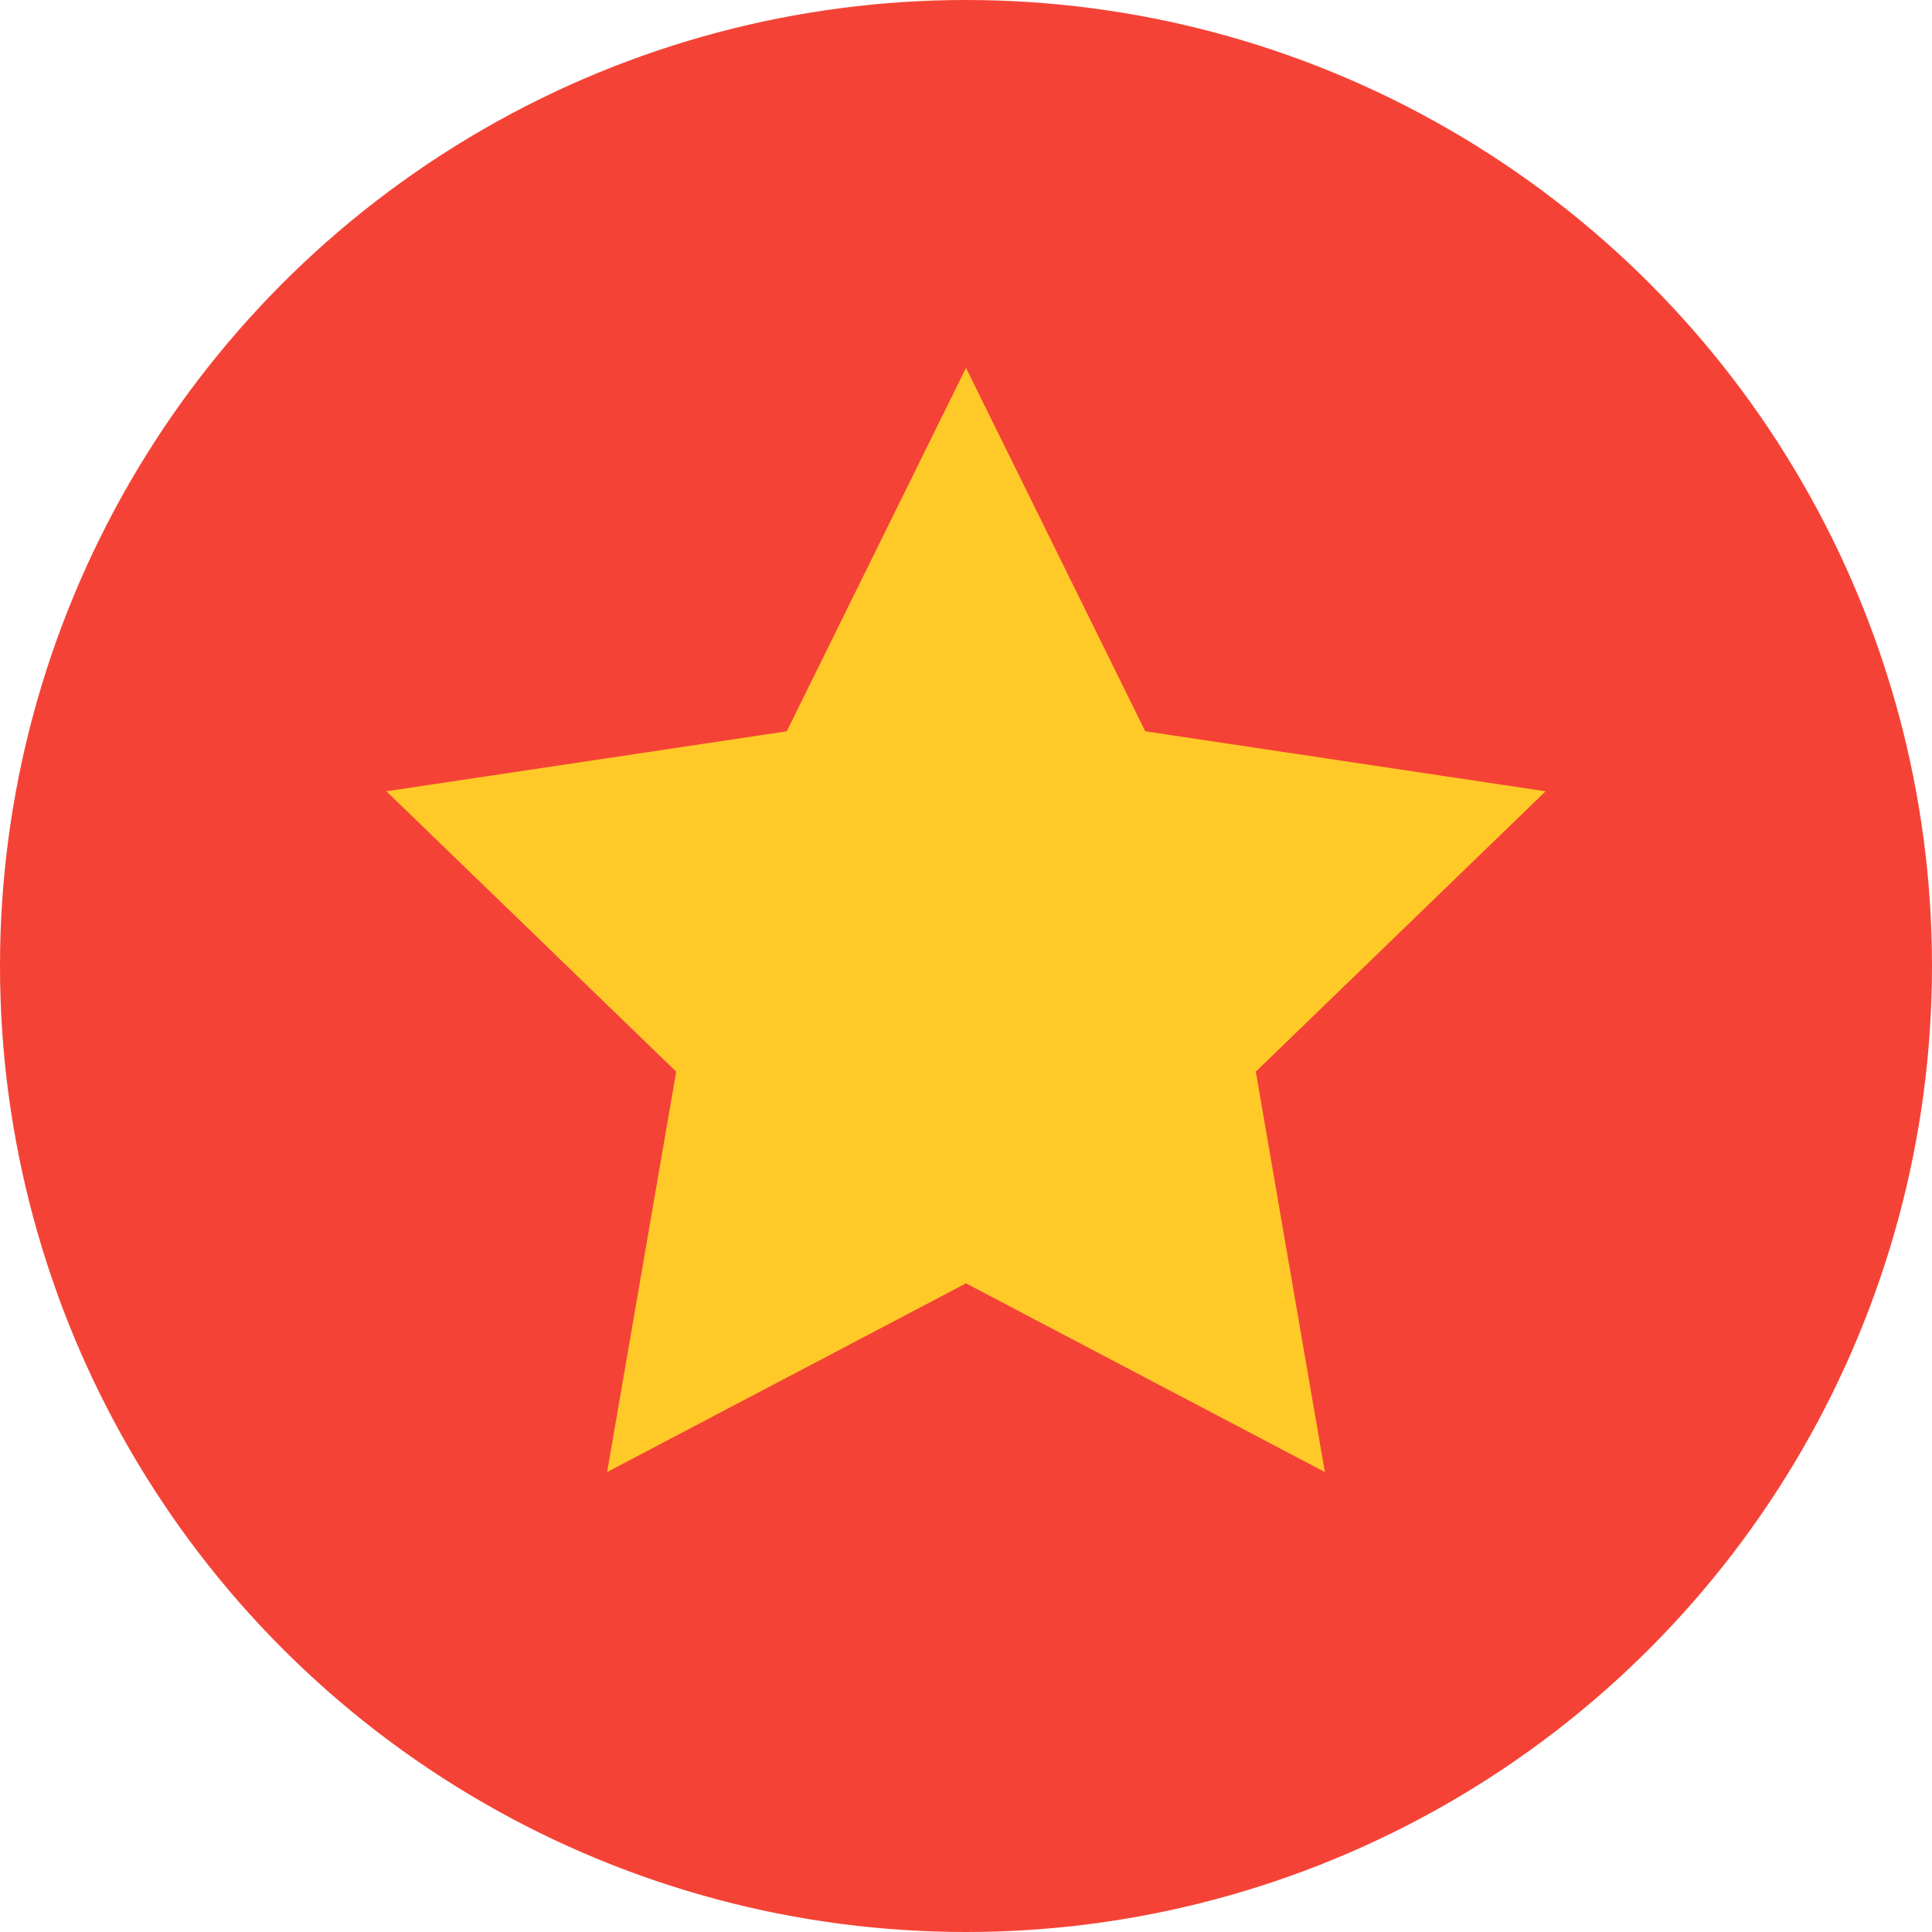
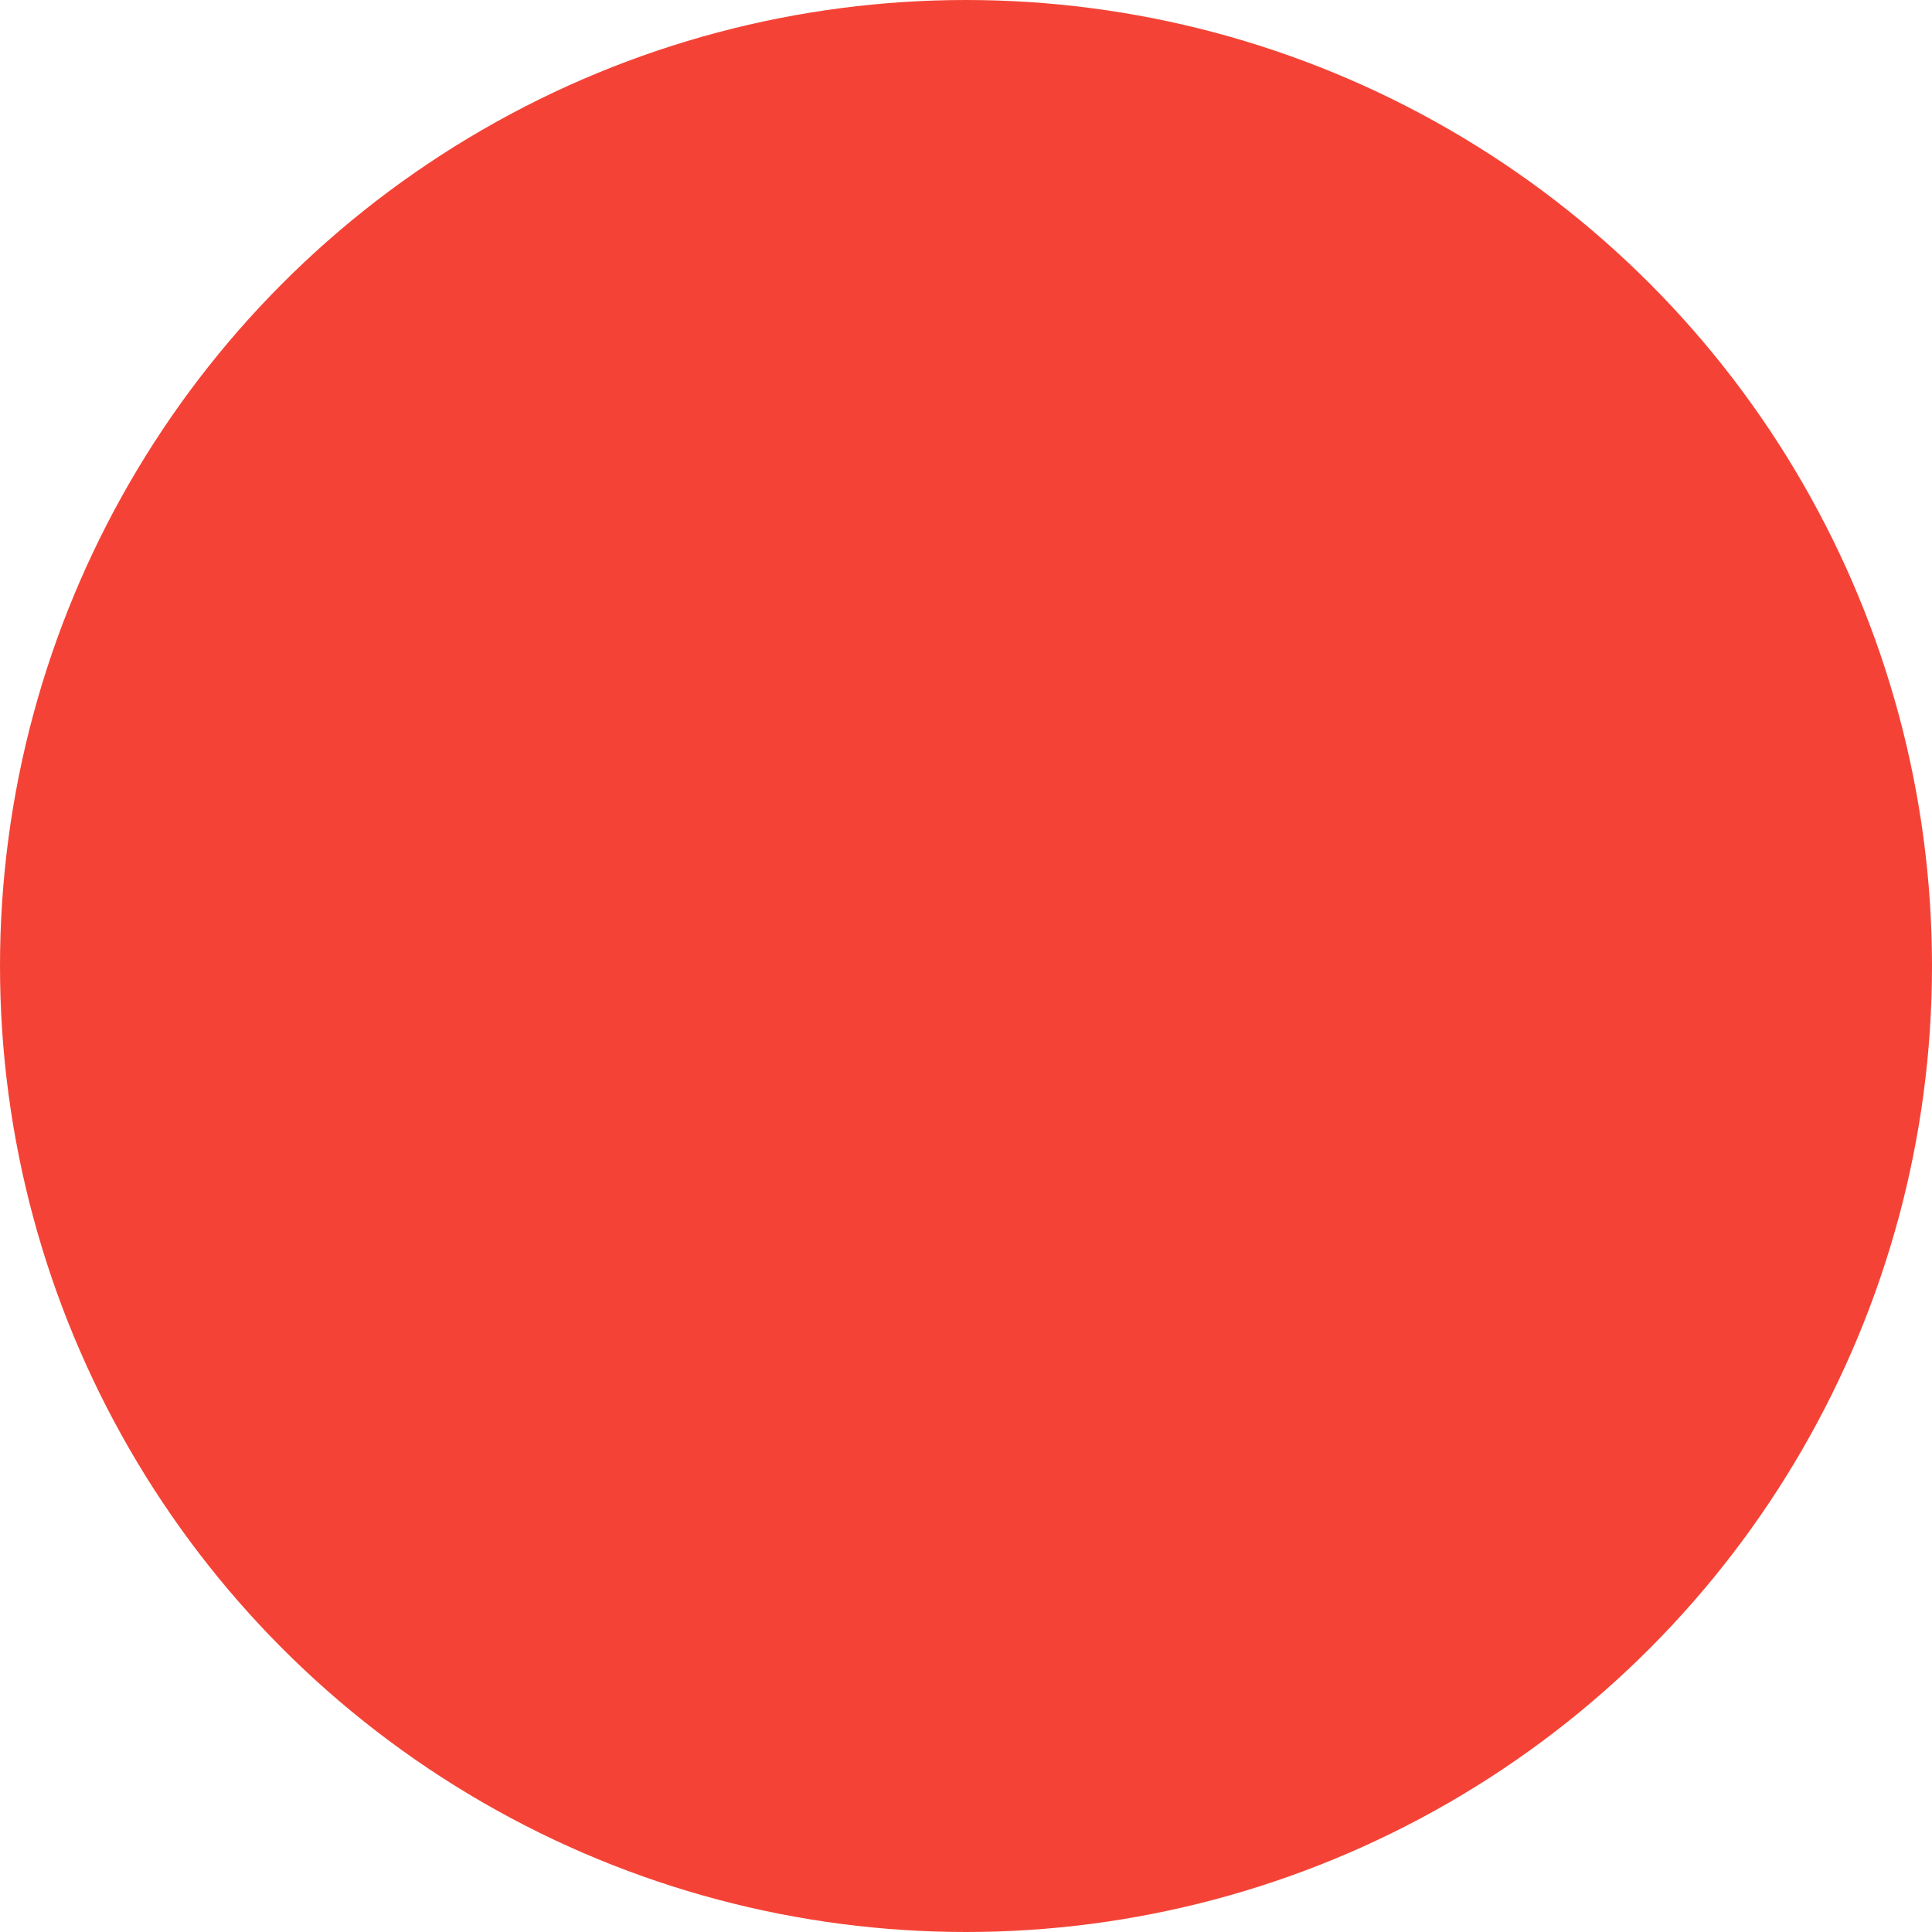
<svg xmlns="http://www.w3.org/2000/svg" version="1.1" id="Layer_1" x="0px" y="0px" viewBox="0 0 512 512" style="enable-background:new 0 0 512 512;" xml:space="preserve">
  <style type="text/css">
	.st0{fill:#F44336;}
	.st1{fill:#FFCA28;}
</style>
  <g>
    <circle class="st0" cx="256" cy="256" r="256" />
-     <polygon class="st1" points="256,97.5 303.5,193.8 409.6,209.7 332.8,284 351.1,390.1 256,340.1 160.9,390.1 179.2,284    102.4,209.7 208.5,193.8  " />
  </g>
</svg>